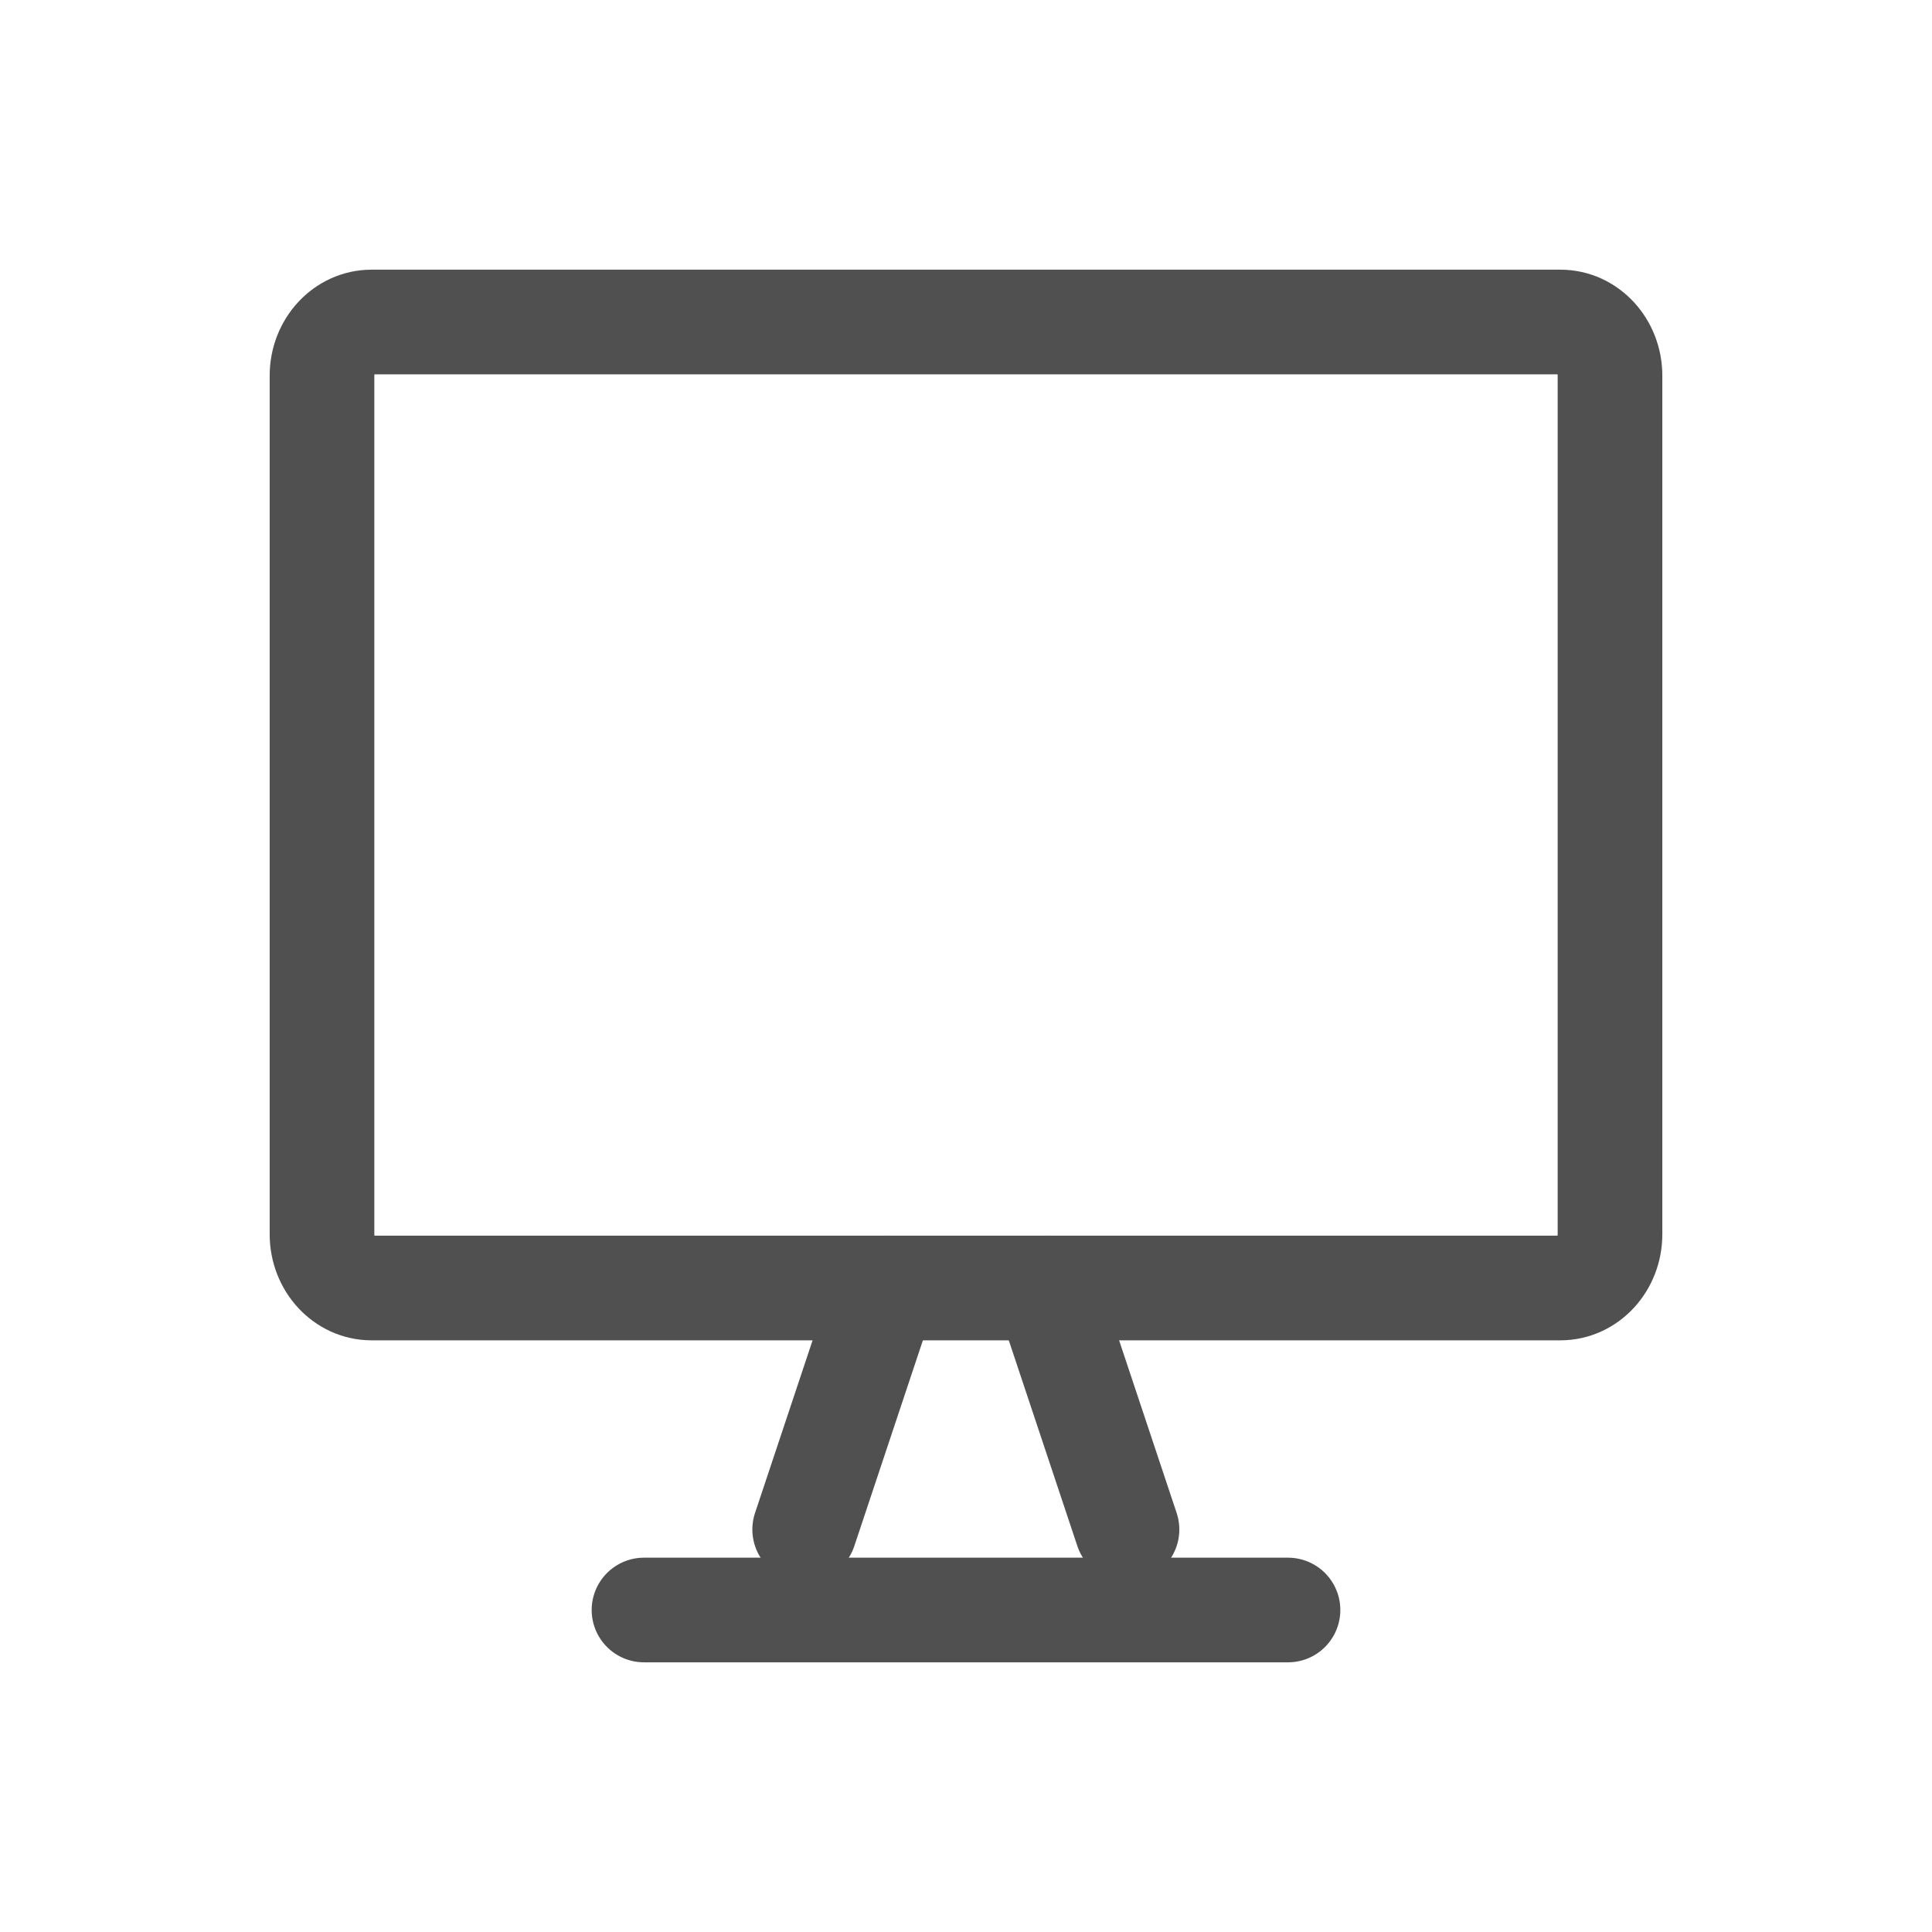
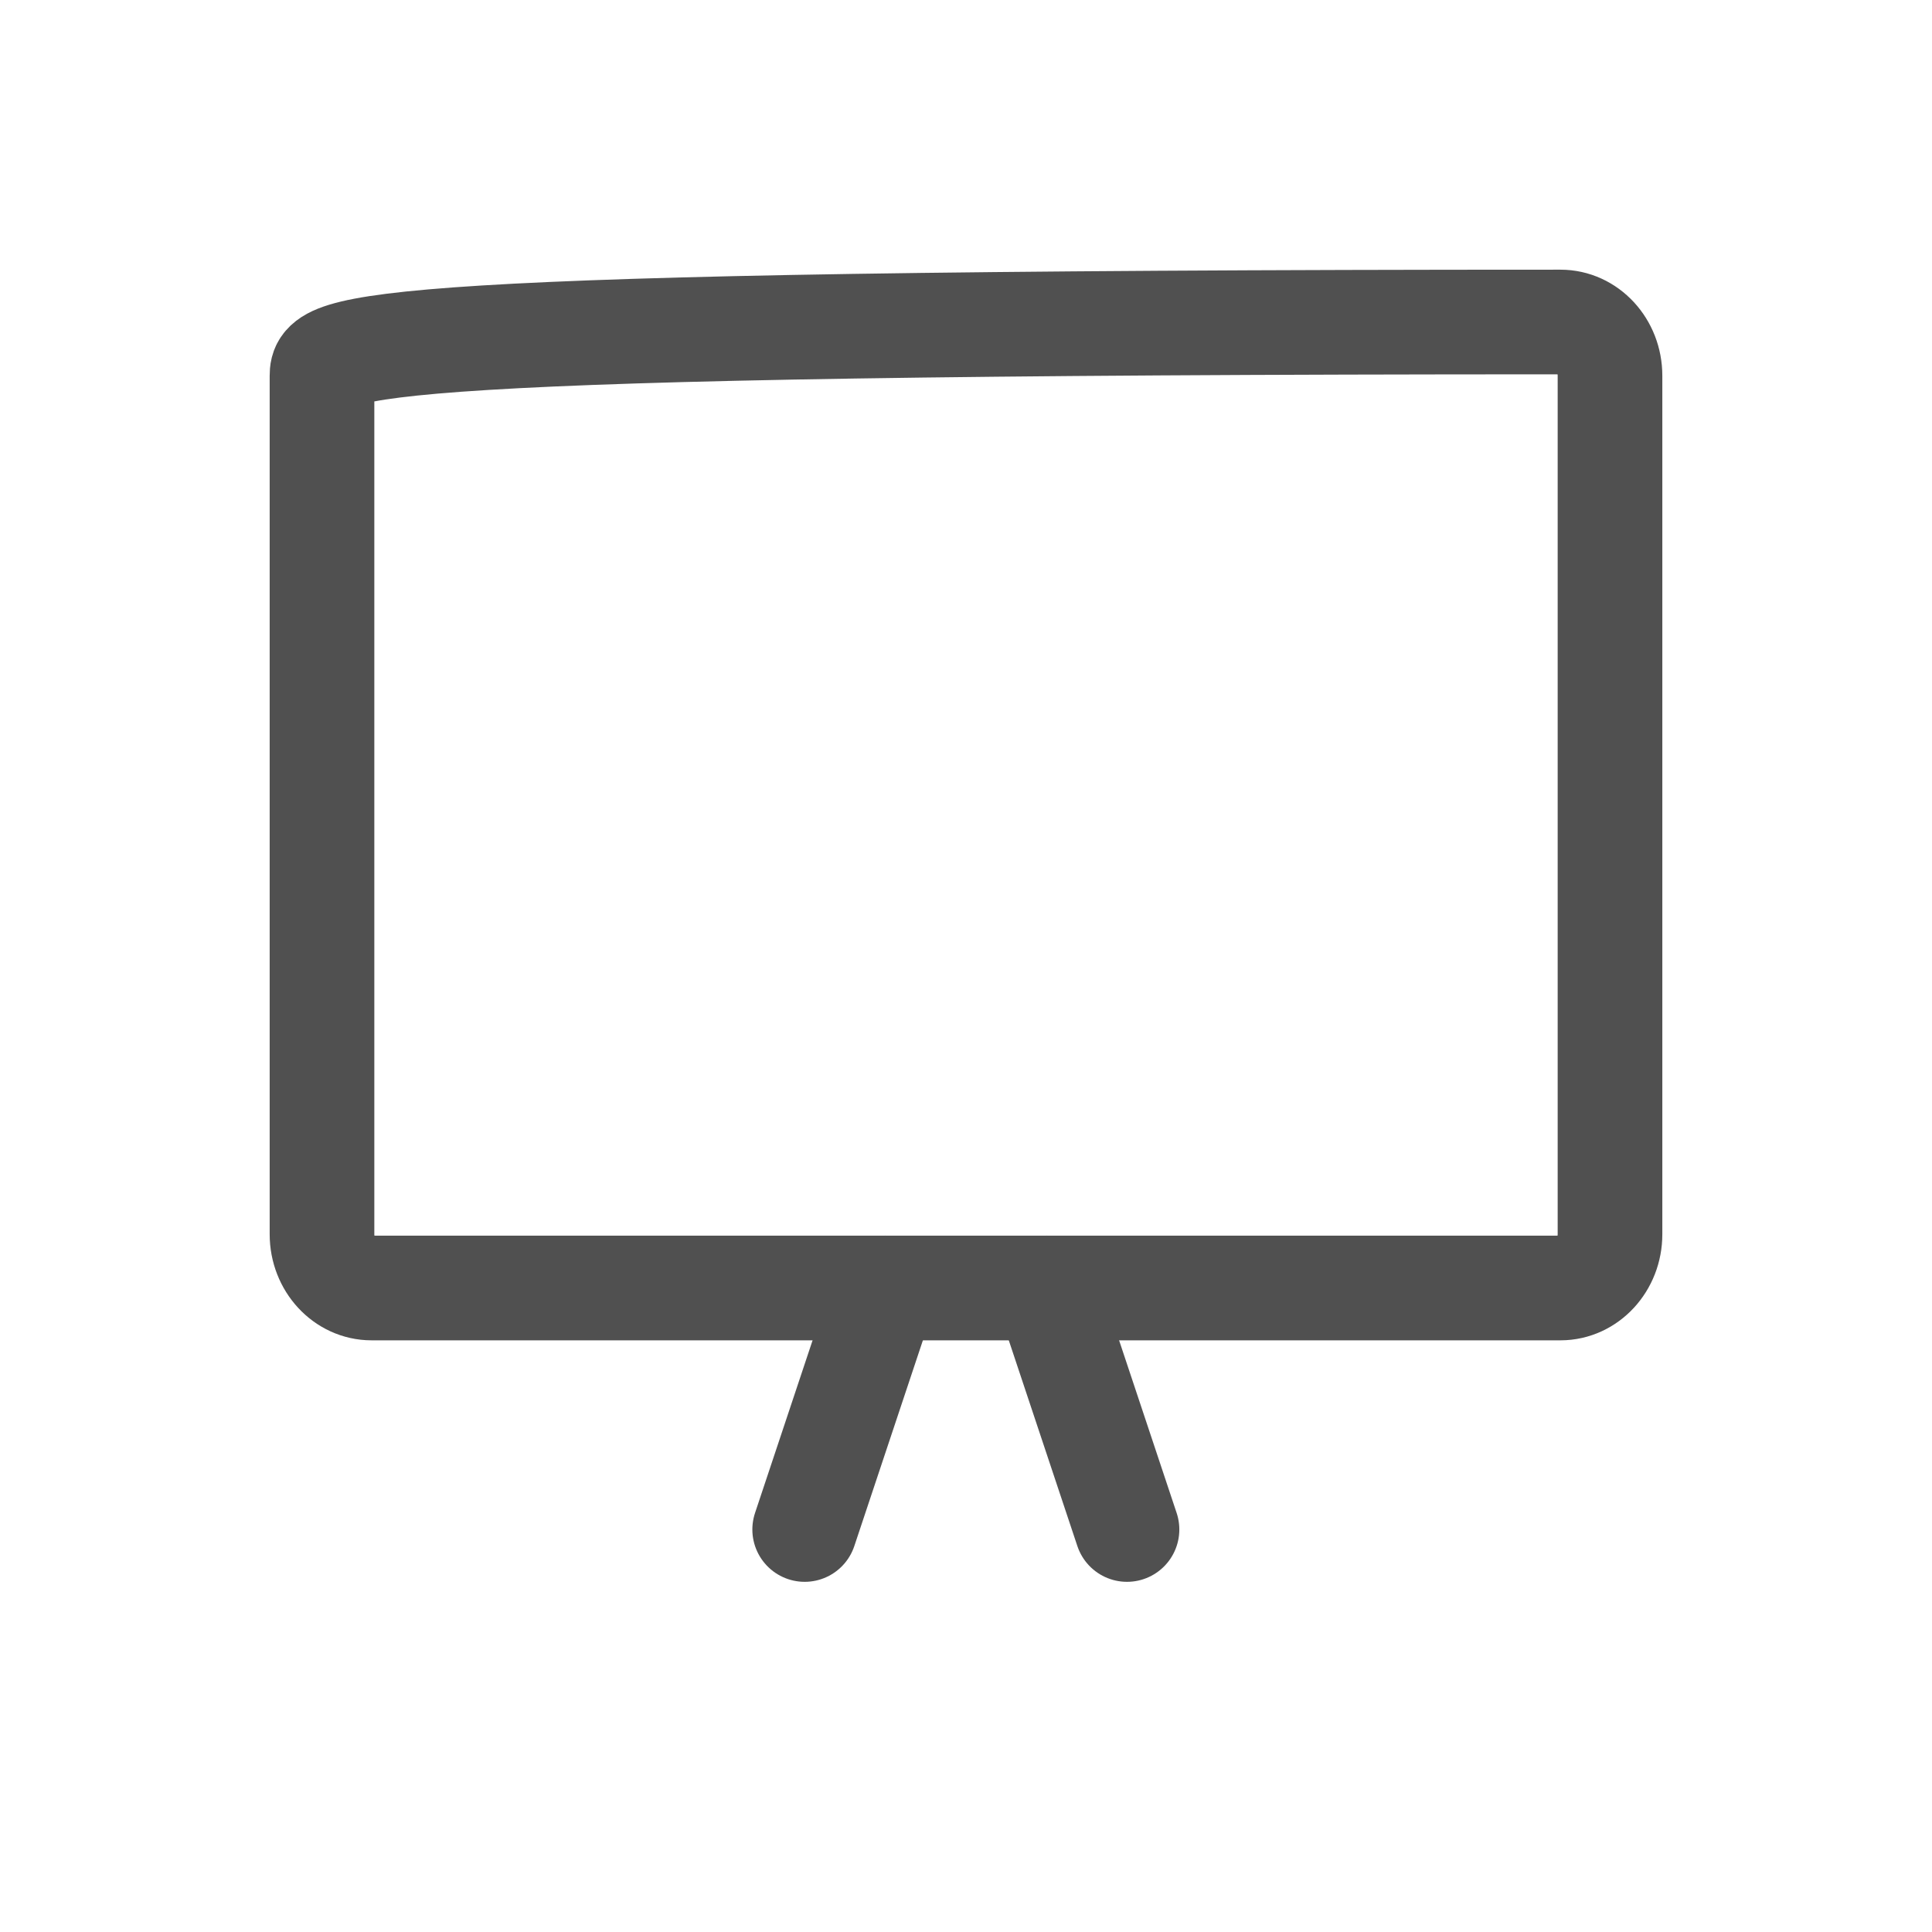
<svg xmlns="http://www.w3.org/2000/svg" width="24" height="24" viewBox="0 0 24 24" fill="none">
-   <path d="M19.385 4H4.615C4.276 4 4 4.298 4 4.667V15.333C4 15.701 4.276 16 4.615 16H19.385C19.724 16 20 15.701 20 15.333V4.667C20 4.298 19.724 4 19.385 4Z" stroke="#505050" stroke-width="1.3" stroke-linecap="round" stroke-linejoin="round" />
+   <path d="M19.385 4C4.276 4 4 4.298 4 4.667V15.333C4 15.701 4.276 16 4.615 16H19.385C19.724 16 20 15.701 20 15.333V4.667C20 4.298 19.724 4 19.385 4Z" stroke="#505050" stroke-width="1.3" stroke-linecap="round" stroke-linejoin="round" />
  <path d="M10.996 16L9.996 19" stroke="#505050" stroke-width="1.3" stroke-linecap="round" stroke-linejoin="round" />
  <path d="M13 16L14 19" stroke="#505050" stroke-width="1.3" stroke-linecap="round" stroke-linejoin="round" />
-   <path d="M8 20H16" stroke="#505050" stroke-width="1.3" stroke-linecap="round" stroke-linejoin="round" />
</svg>